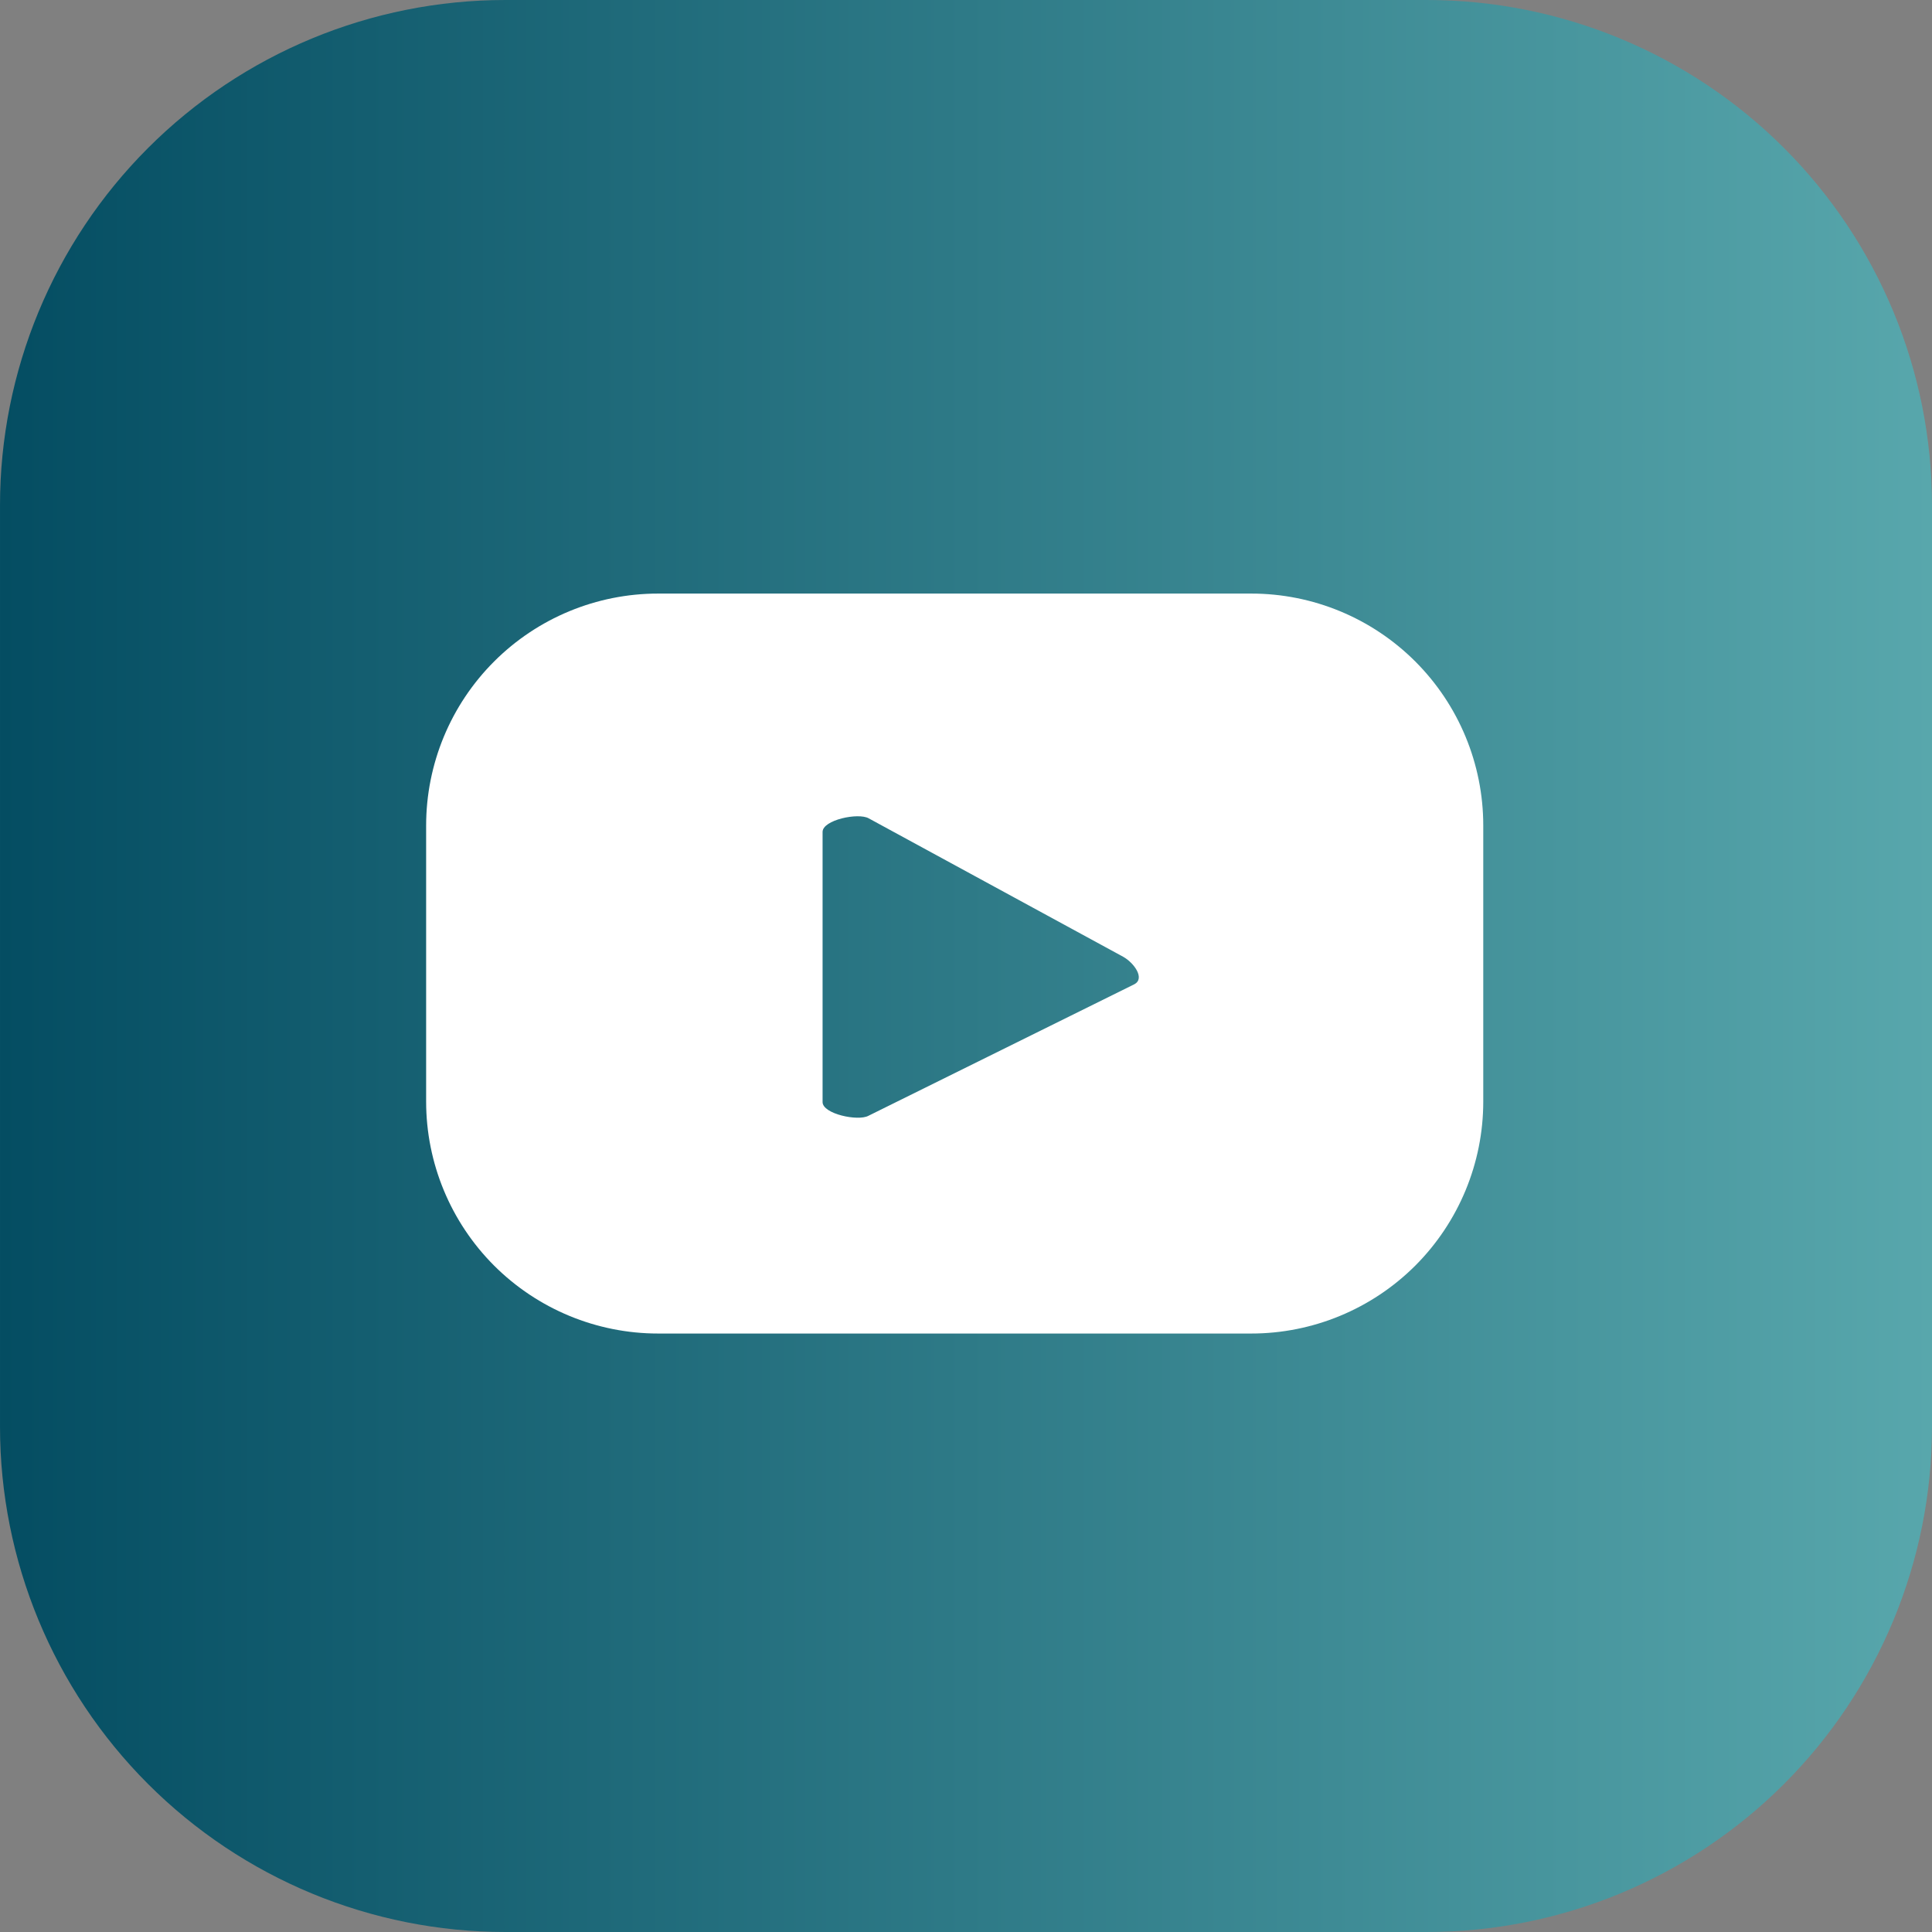
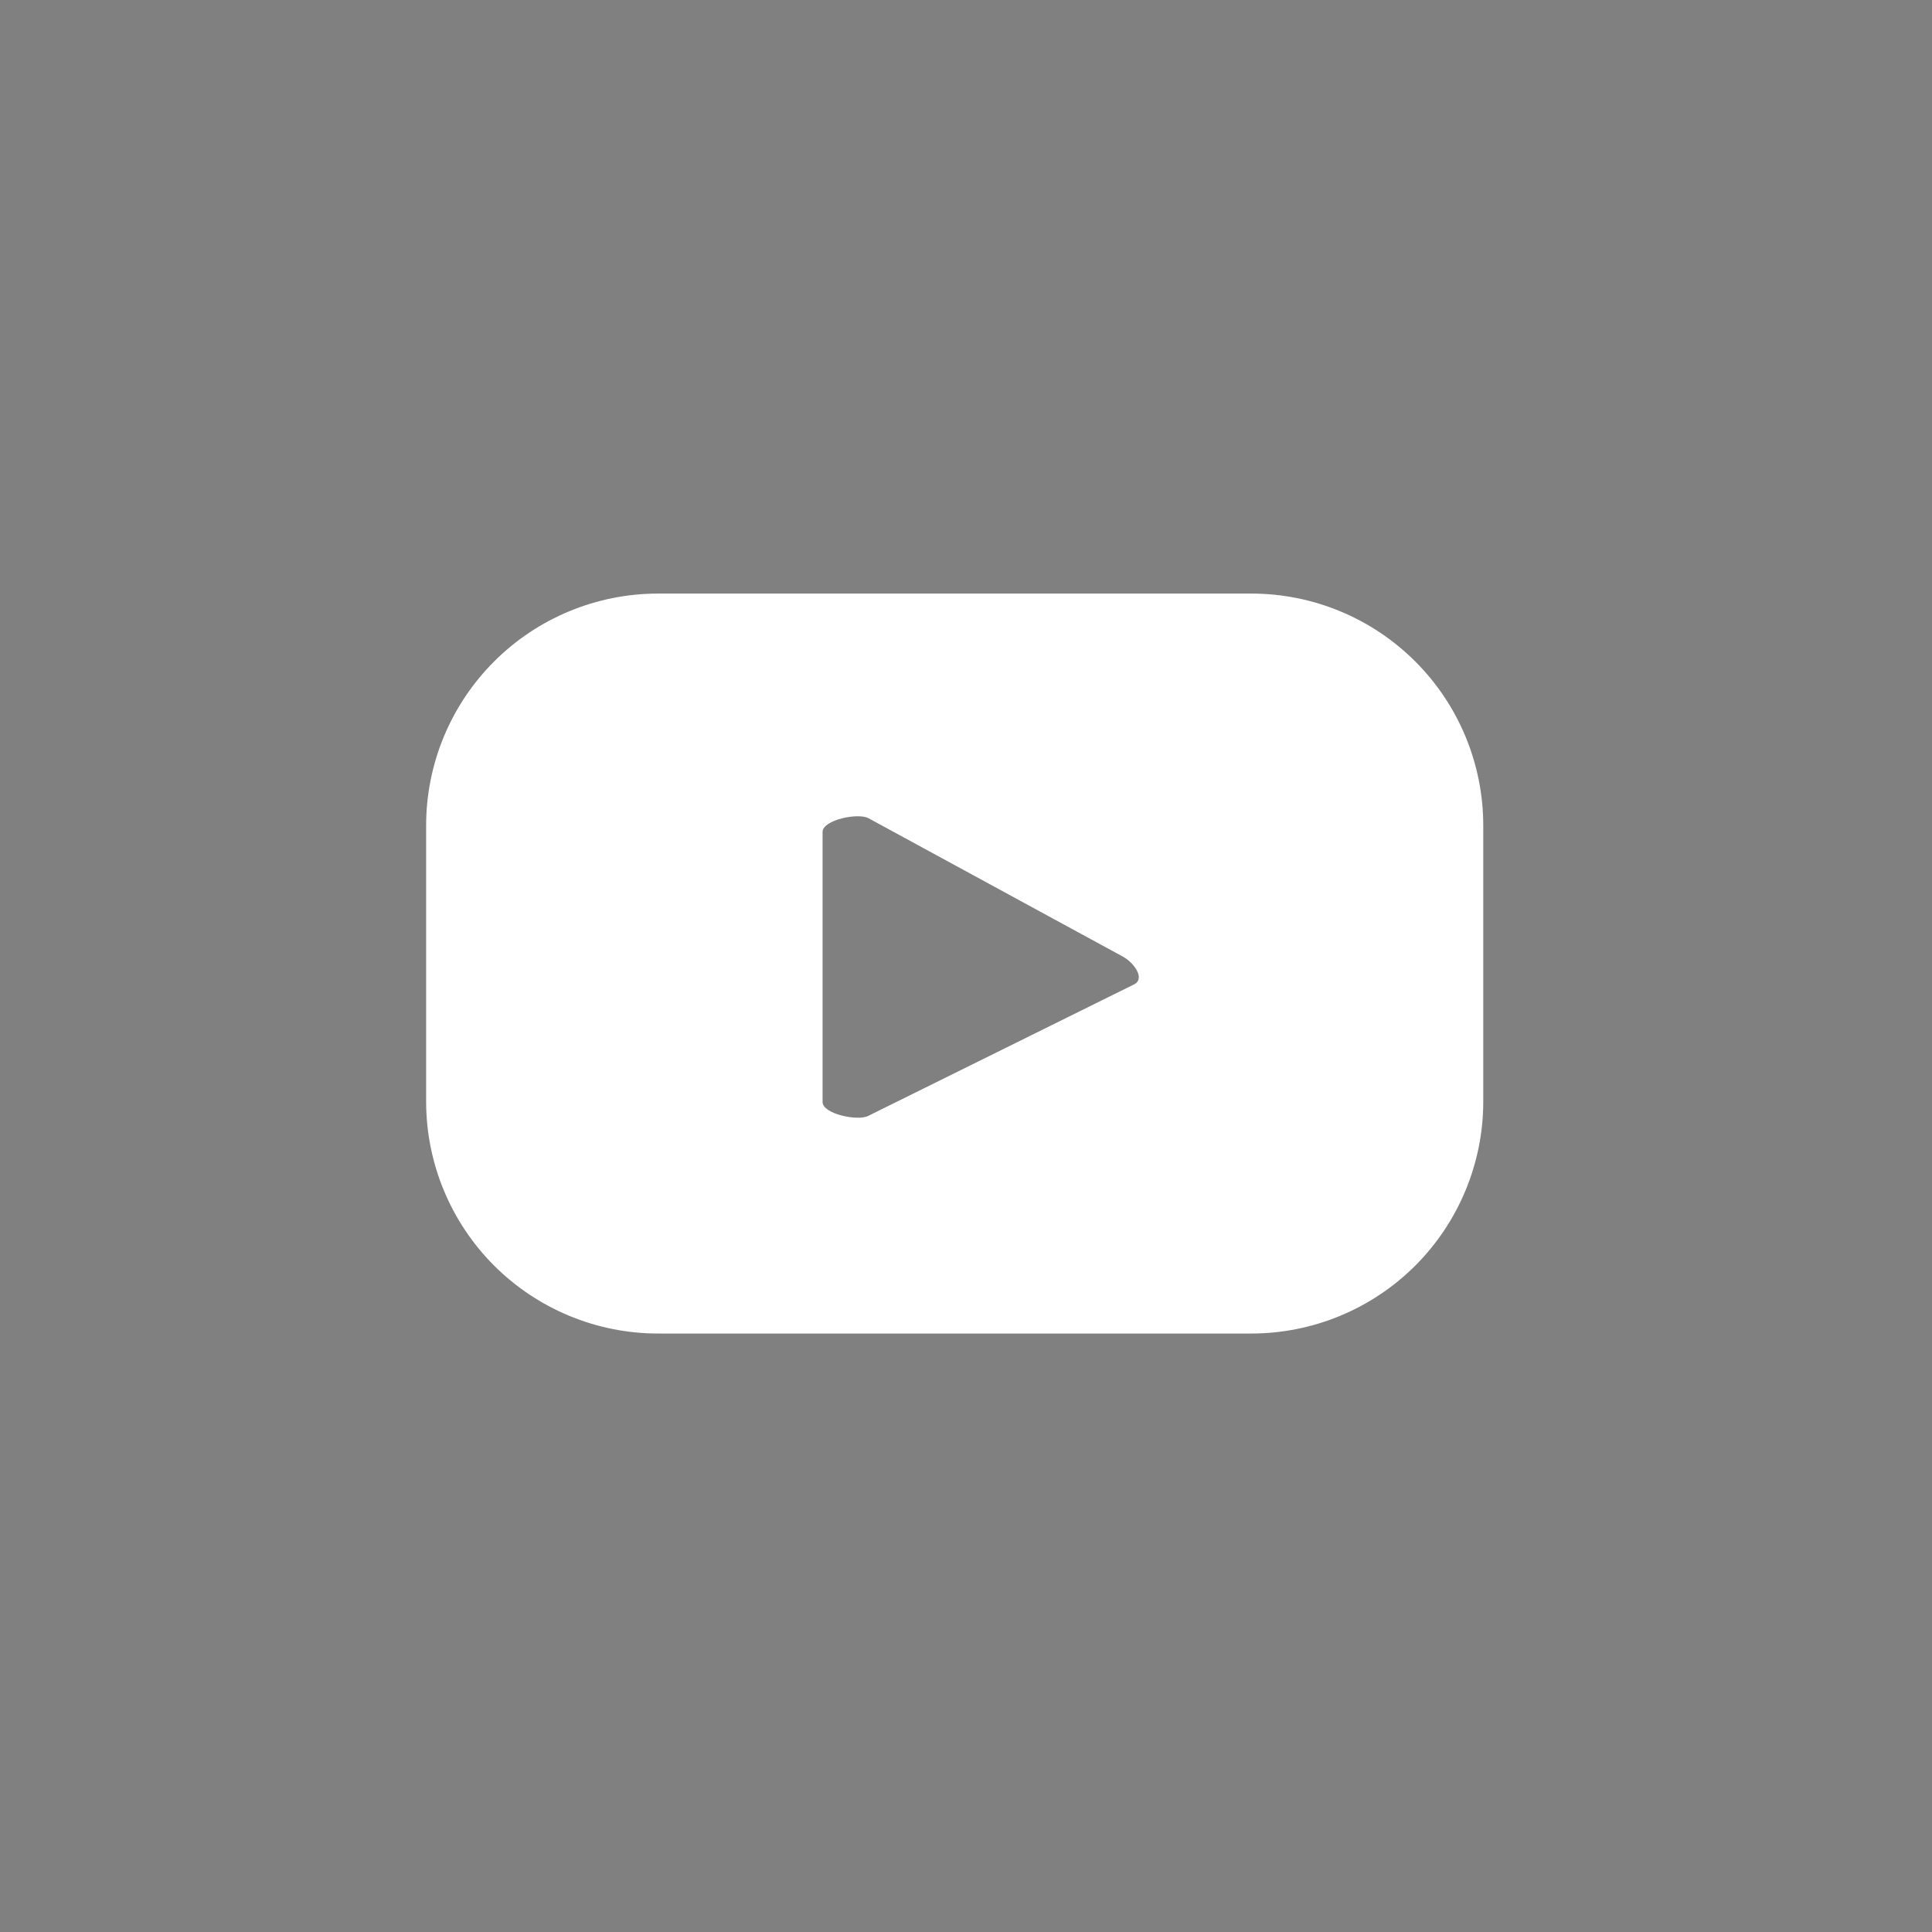
<svg xmlns="http://www.w3.org/2000/svg" width="30" height="30" viewBox="0 0 30 30" fill="none">
  <rect x="0" y="0" width="30" height="30" fill="#808080" stroke="none" />
-   <path d="M30 7.847V22.153C30 24.234 29.173 26.23 27.702 27.702C26.23 29.173 24.234 30 22.153 30H7.847C5.766 30 3.77 29.173 2.299 27.702C0.827 26.23 4.76837e-05 24.234 4.76837e-05 22.153V7.847C4.76837e-05 5.766 0.827 3.77 2.299 2.298C3.77 0.827 5.766 0 7.847 0L22.153 0C24.234 2.72084e-06 26.23 0.827 27.702 2.298C29.173 3.77 30 5.766 30 7.847Z" fill="url(#paint0_linear_317_143)" />
  <path d="M23.032 12.819C23.032 11.863 22.652 10.947 21.977 10.272C21.301 9.596 20.385 9.217 19.43 9.217H10.219C9.264 9.217 8.348 9.596 7.672 10.272C6.997 10.947 6.617 11.863 6.617 12.819V17.105C6.617 18.06 6.997 18.976 7.672 19.652C8.348 20.327 9.264 20.707 10.219 20.707H19.43C20.385 20.707 21.301 20.327 21.977 19.652C22.652 18.976 23.032 18.06 23.032 17.105V12.819ZM17.615 15.283L13.485 17.326C13.323 17.414 12.773 17.297 12.773 17.113V12.918C12.773 12.732 13.327 12.615 13.489 12.707L17.443 14.858C17.609 14.952 17.783 15.192 17.615 15.283Z" fill="white" />
  <defs>
    <linearGradient id="paint0_linear_317_143" x1="3.51668e-05" y1="30" x2="30" y2="30" gradientUnits="userSpaceOnUse">
      <stop stop-color="#044D62" />
      <stop offset="1" stop-color="#58A7AC" />
    </linearGradient>
  </defs>
</svg>